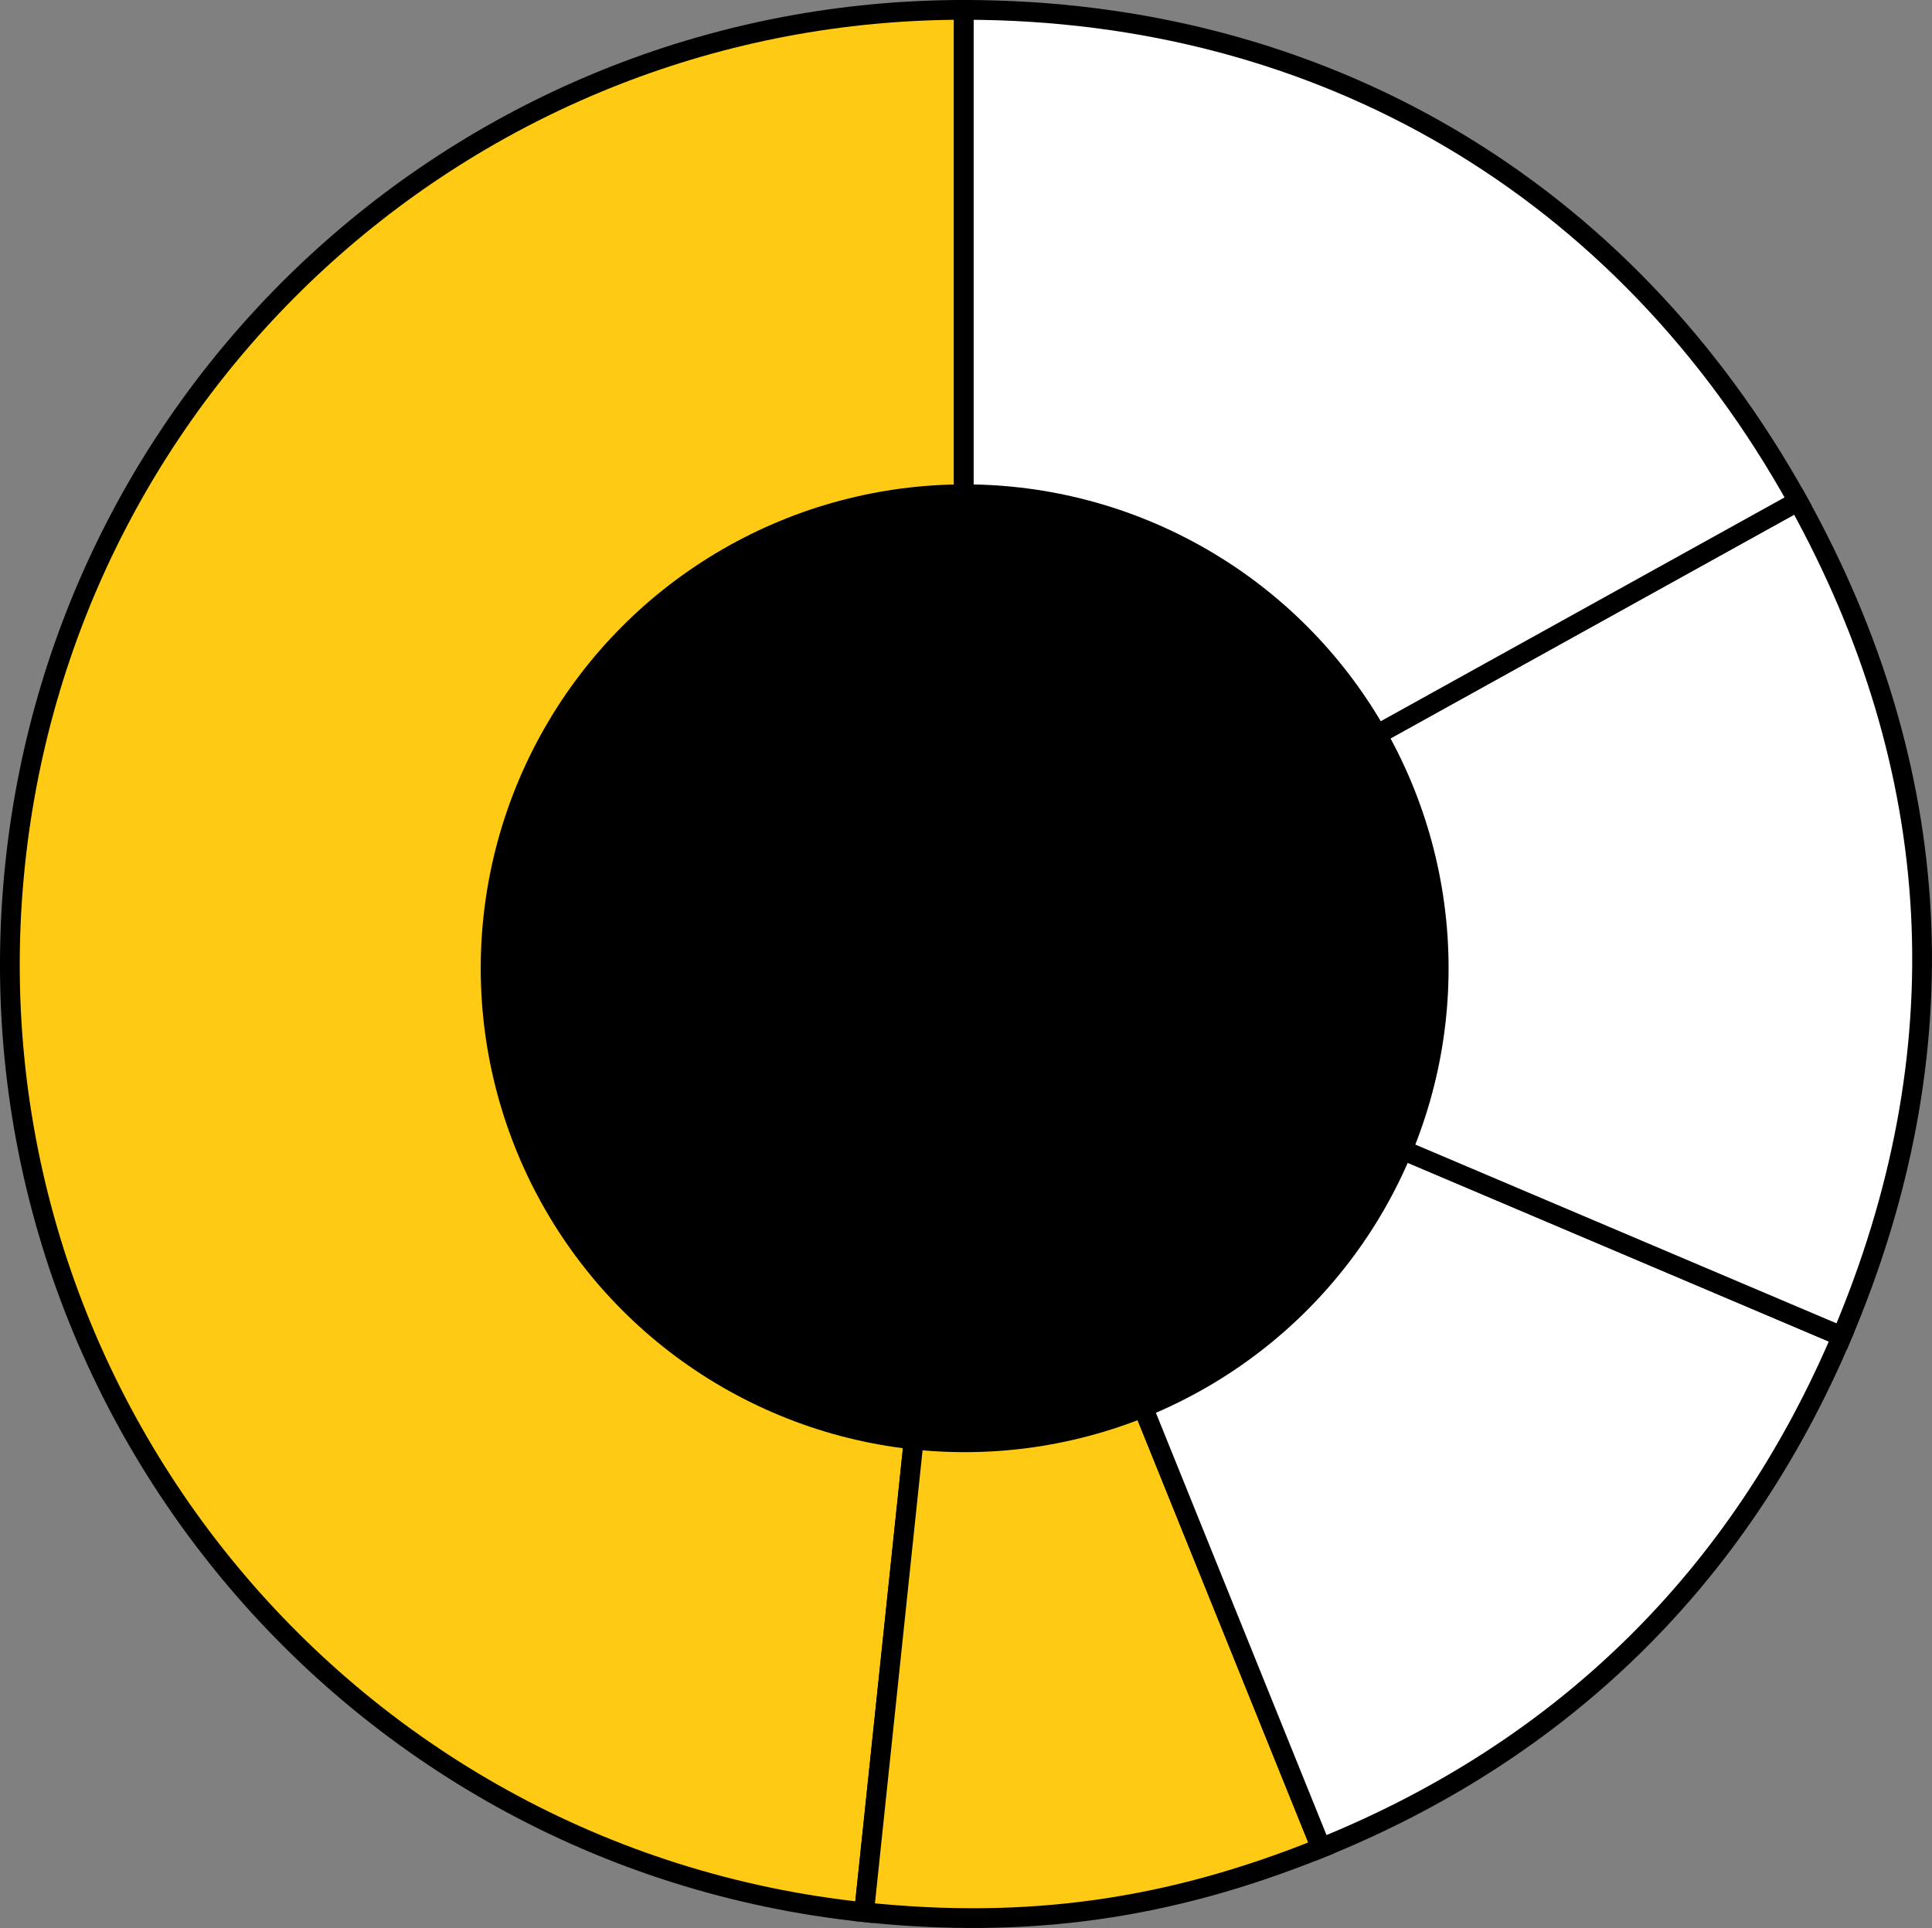
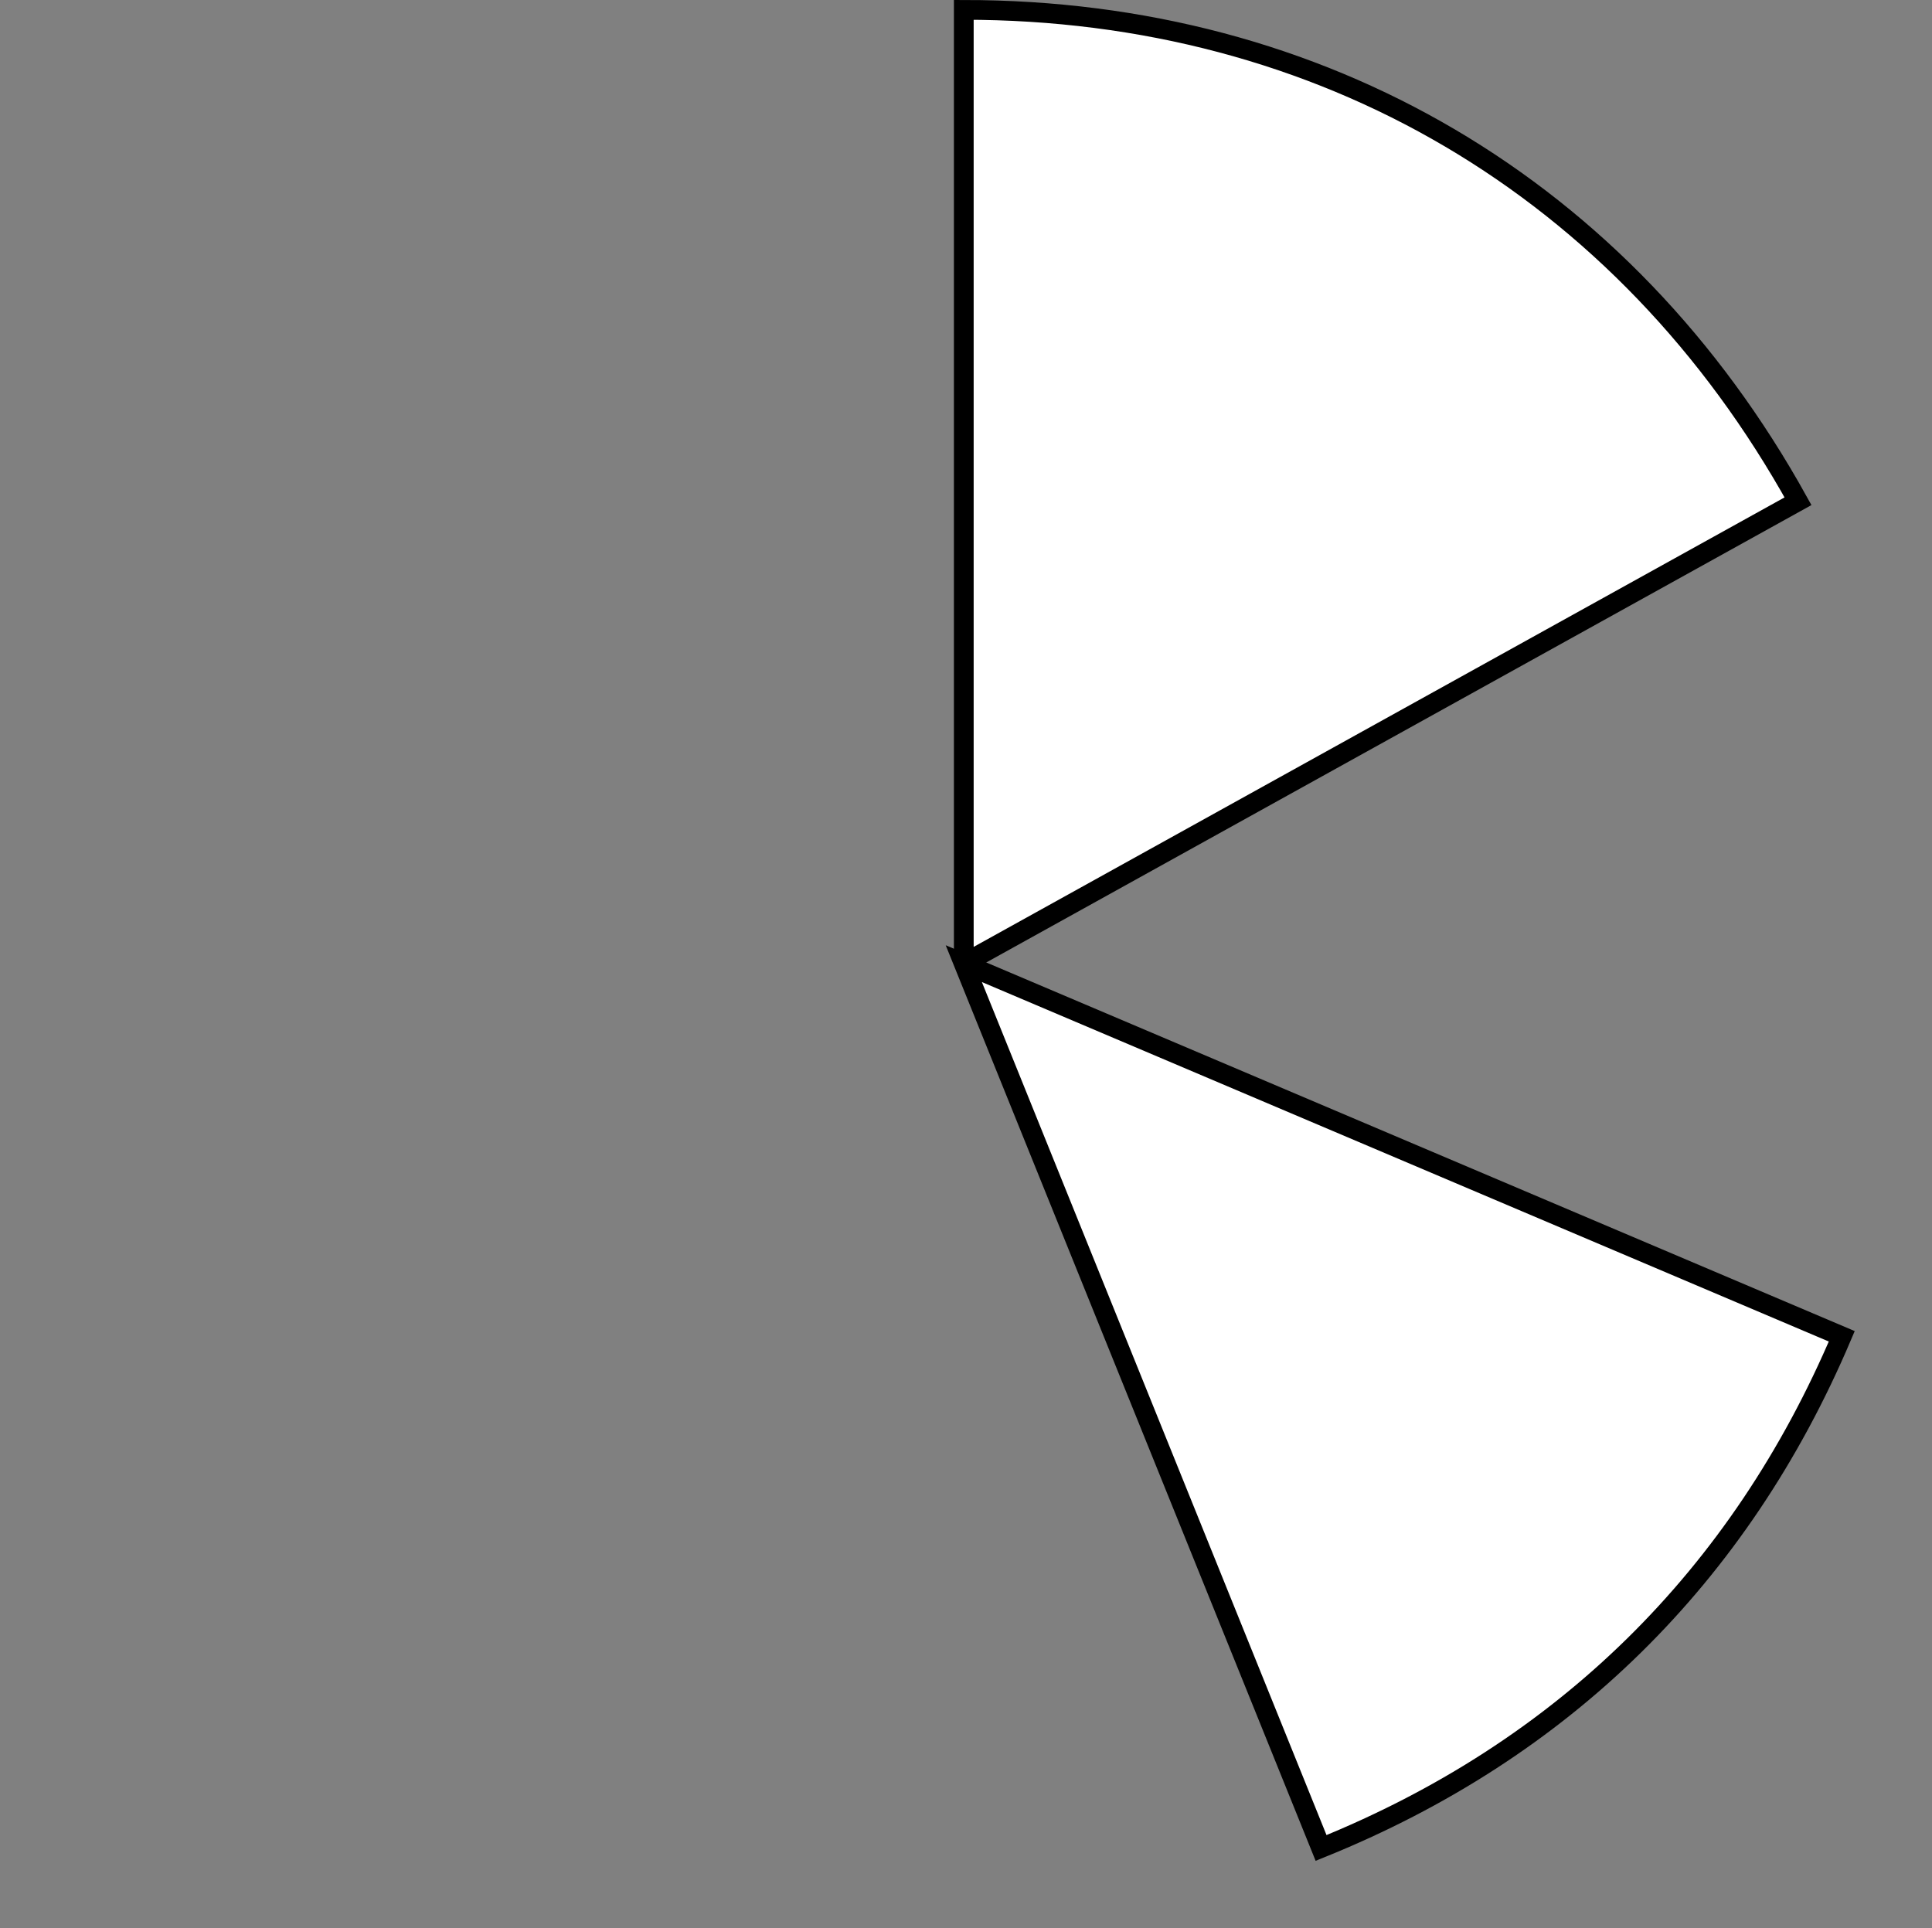
<svg xmlns="http://www.w3.org/2000/svg" version="1.1" x="0px" y="0px" width="489.1px" height="488.12px" viewBox="0 0 489.1 488.12" style="overflow:visible;enable-background:new 0 0 489.1 488.12;" xml:space="preserve">
  <rect x="0" y="0" width="489.1" height="488.12" fill="#808080" stroke="none" />
  <style type="text/css">
	.st0{fill:#FFCA14;stroke:#000000;stroke-width:5;stroke-miterlimit:10;}
	.st1{fill:#FFFFFF;stroke:#000000;stroke-width:5;stroke-miterlimit:10;}
</style>
  <defs>
</defs>
  <g>
    <g>
      <g>
        <g>
-           <path class="st0" d="M243.99,243.97l-25.24,240.15C86.12,470.18-10.1,351.36,3.84,218.73C16.78,95.65,120.23,2.5,243.99,2.5      V243.97z" />
-         </g>
+           </g>
      </g>
      <g>
        <g>
-           <path class="st0" d="M243.99,243.97l90.46,223.89c-38.58,15.59-74.32,20.61-115.7,16.26L243.99,243.97z" />
-         </g>
+           </g>
      </g>
      <g>
        <g>
          <path class="st1" d="M243.99,243.97l222.27,94.35c-25.85,60.89-70.49,104.76-131.82,129.54L243.99,243.97z" />
        </g>
      </g>
      <g>
        <g>
-           <path class="st1" d="M243.99,243.97L455.18,126.9c37.76,68.12,41.51,139.73,11.08,211.42L243.99,243.97z" />
-         </g>
+           </g>
      </g>
      <g>
        <g>
-           <path class="st1" d="M243.99,243.97V2.5c90.69,0,167.23,45.09,211.19,124.4L243.99,243.97z" />
+           <path class="st1" d="M243.99,243.97V2.5c90.69,0,167.23,45.09,211.19,124.4L243.99,243.97" />
        </g>
      </g>
    </g>
    <g>
      <g>
		</g>
      <g>
		</g>
      <g>
		</g>
      <g>
		</g>
      <g>
		</g>
    </g>
  </g>
-   <circle cx="244.21" cy="245.14" r="122.51" />
</svg>